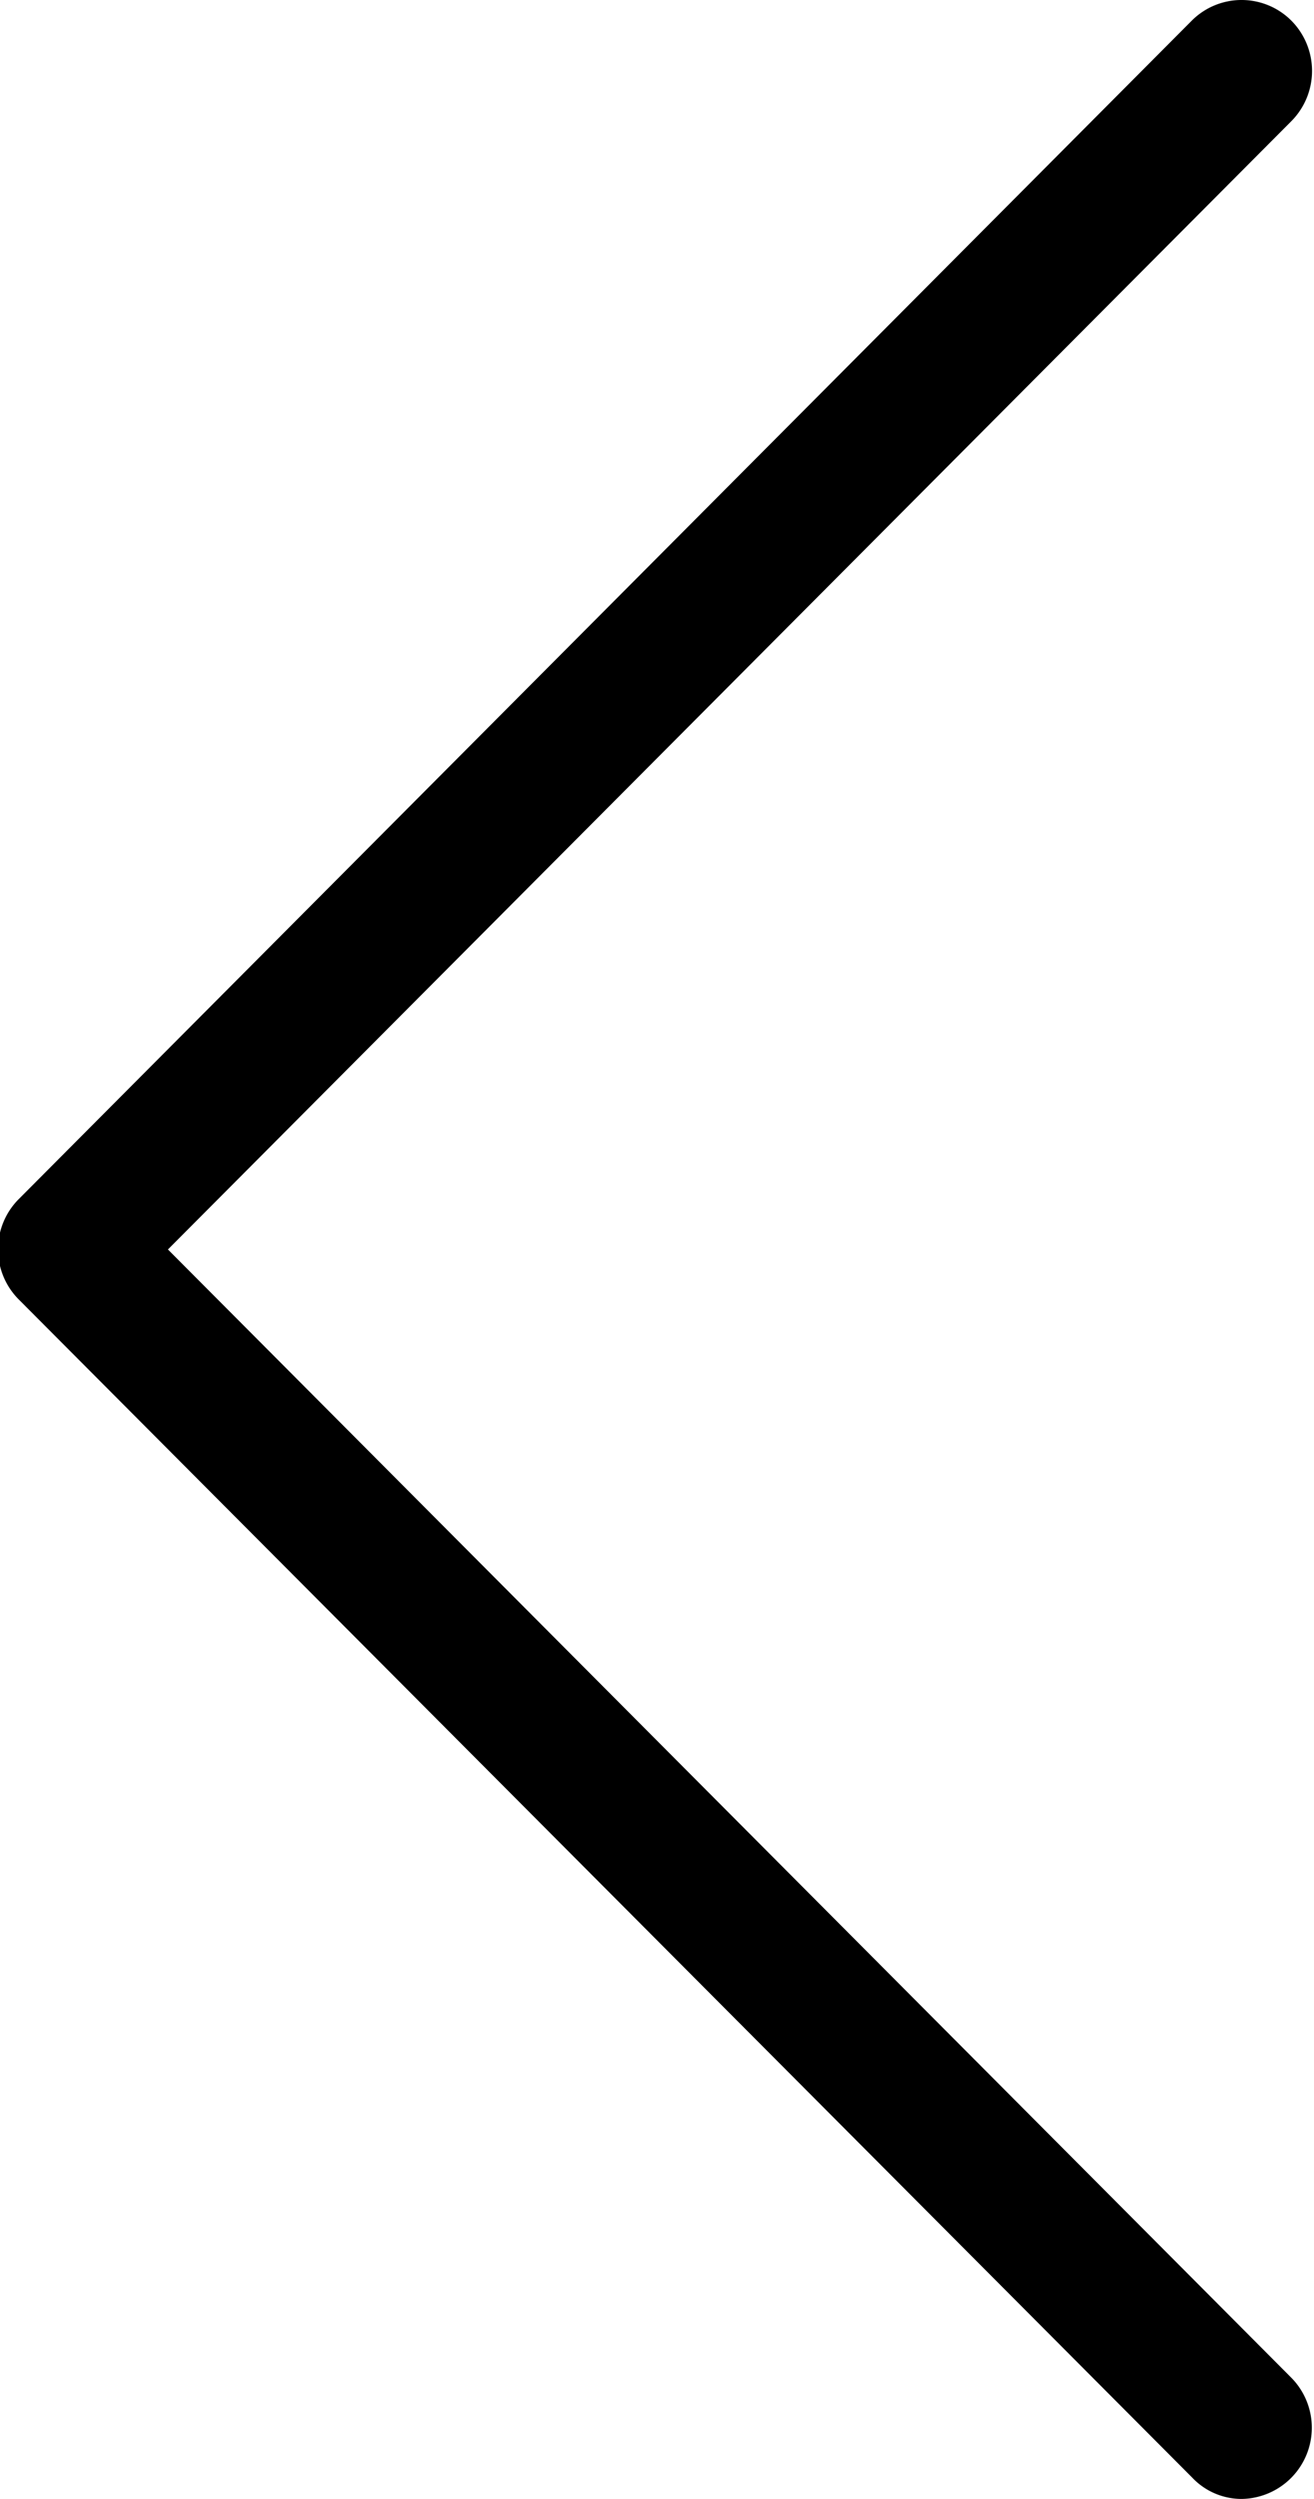
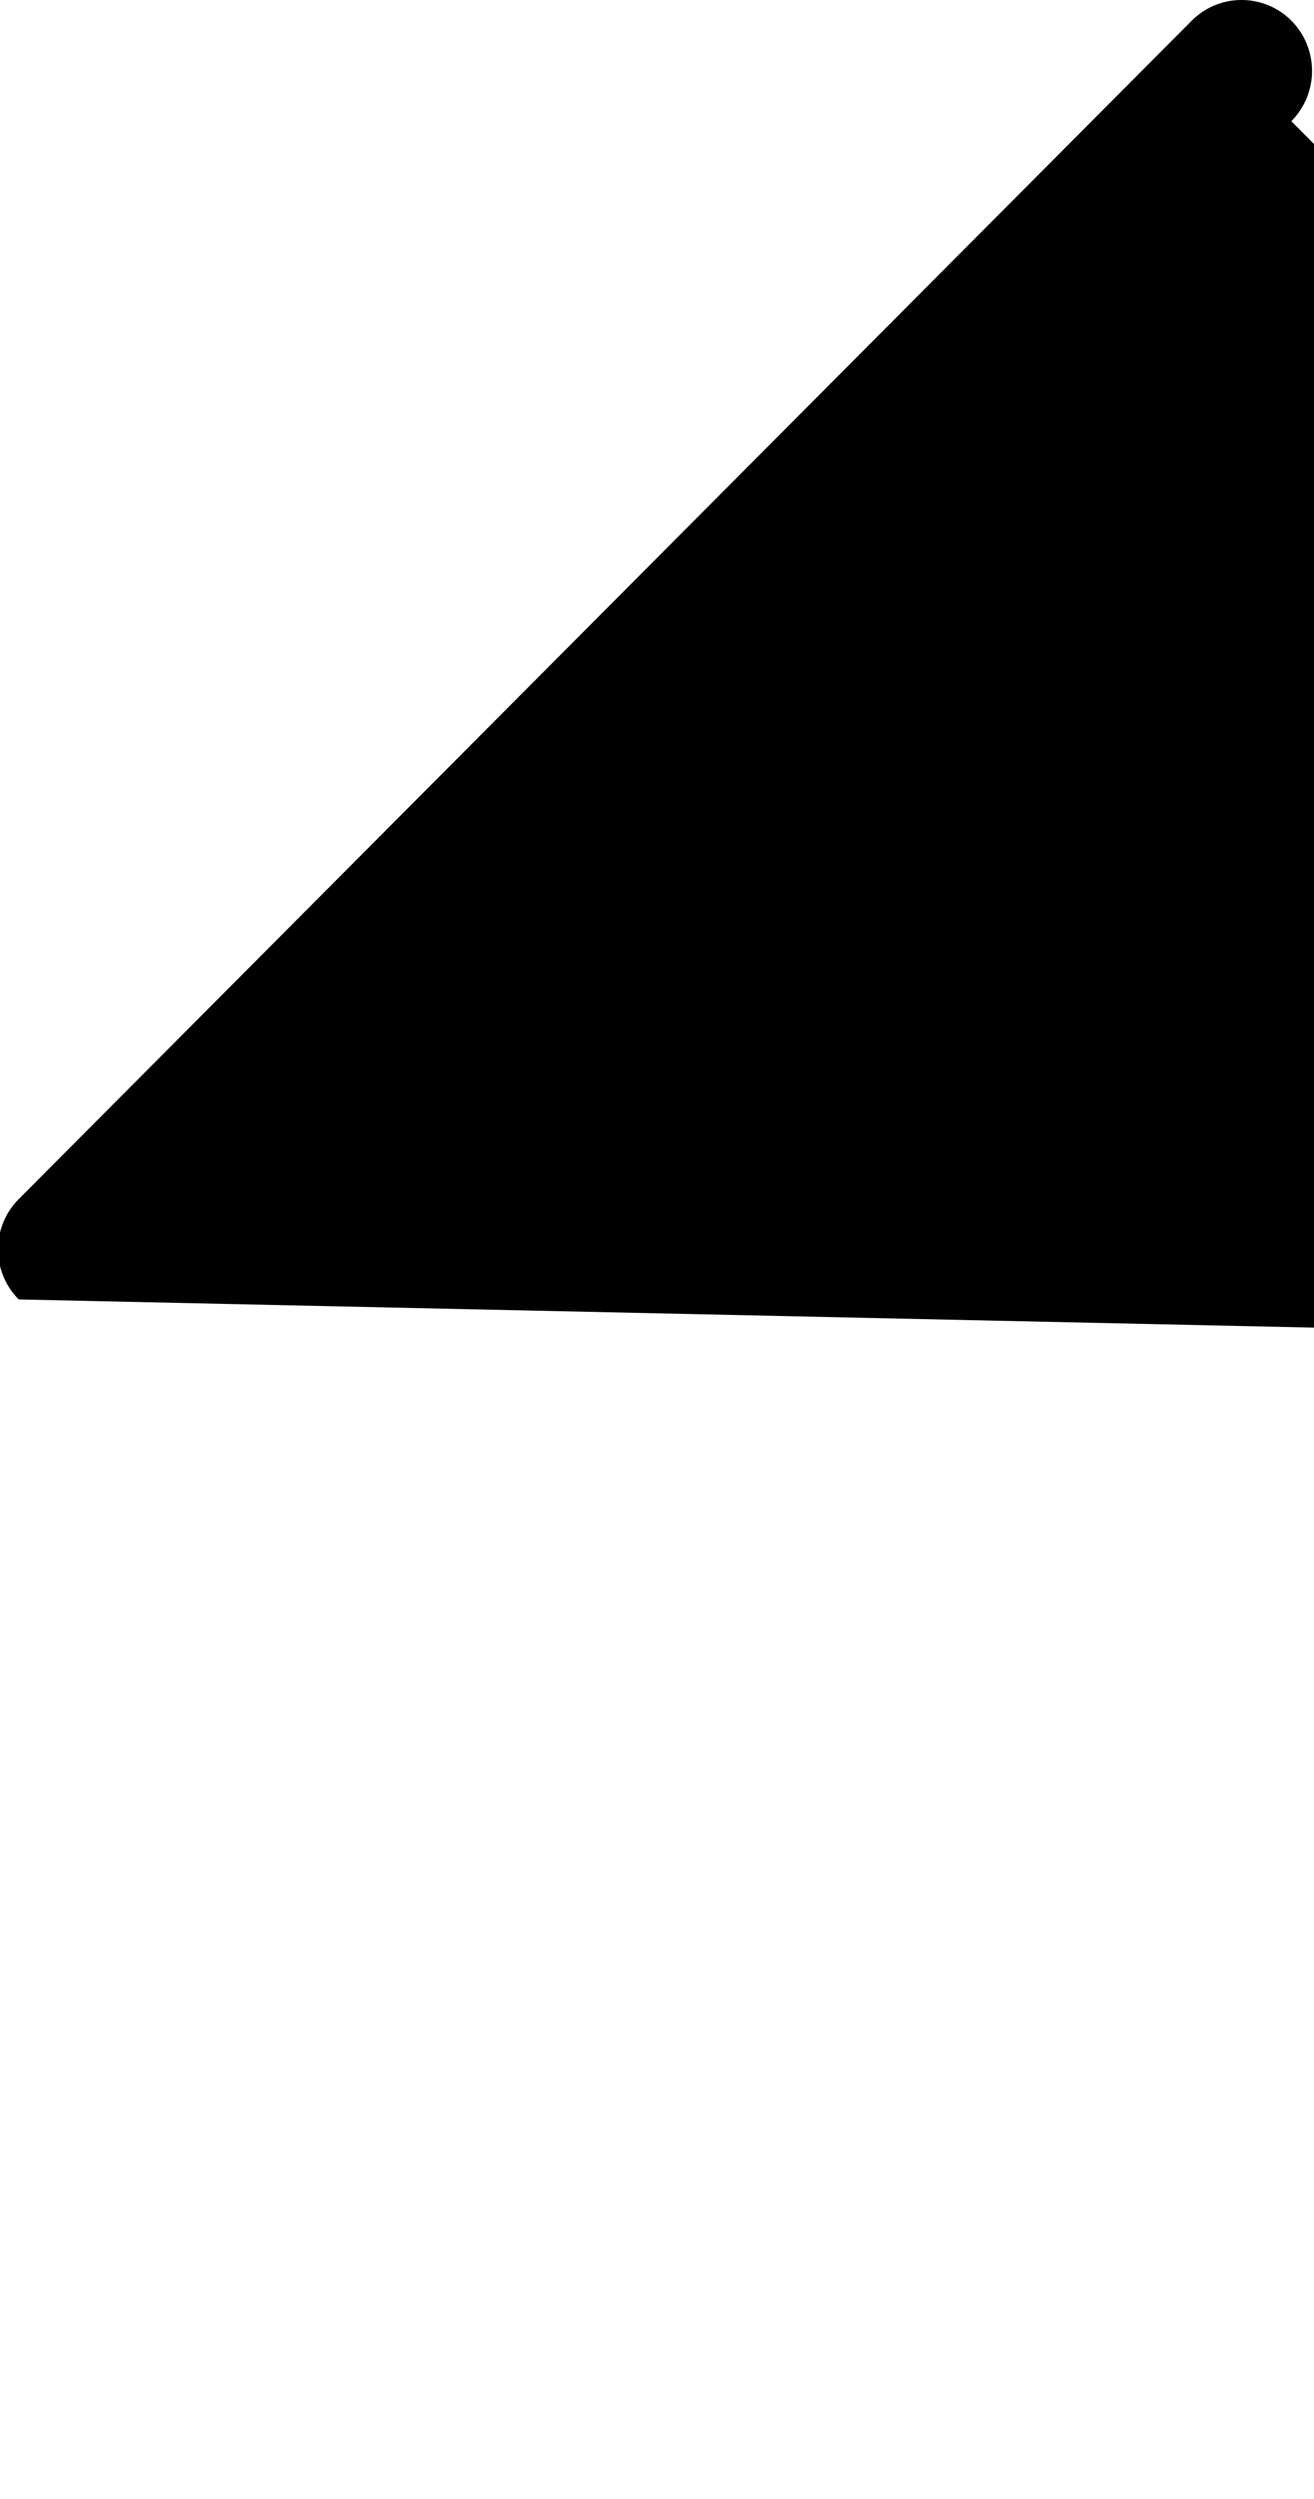
<svg xmlns="http://www.w3.org/2000/svg" width="21.031" height="40" viewBox="0 0 21.031 40">
  <defs>
    <style>
      .cls-1 {
        fill-rule: evenodd;
      }
    </style>
  </defs>
-   <path id="Shape_1_copy" data-name="Shape 1 copy" class="cls-1" d="M144.294,3979.2l18.781-18.87a1.126,1.126,0,0,1,1.593,0,1.143,1.143,0,0,1,0,1.61L146.688,3980l17.98,18.06a1.14,1.14,0,0,1-.792,1.94,1.088,1.088,0,0,1-.793-0.34L144.3,3980.8A1.138,1.138,0,0,1,144.294,3979.2Z" transform="translate(-144 -3960)" />
+   <path id="Shape_1_copy" data-name="Shape 1 copy" class="cls-1" d="M144.294,3979.2l18.781-18.87a1.126,1.126,0,0,1,1.593,0,1.143,1.143,0,0,1,0,1.61l17.98,18.06a1.14,1.14,0,0,1-.792,1.94,1.088,1.088,0,0,1-.793-0.34L144.3,3980.8A1.138,1.138,0,0,1,144.294,3979.2Z" transform="translate(-144 -3960)" />
</svg>